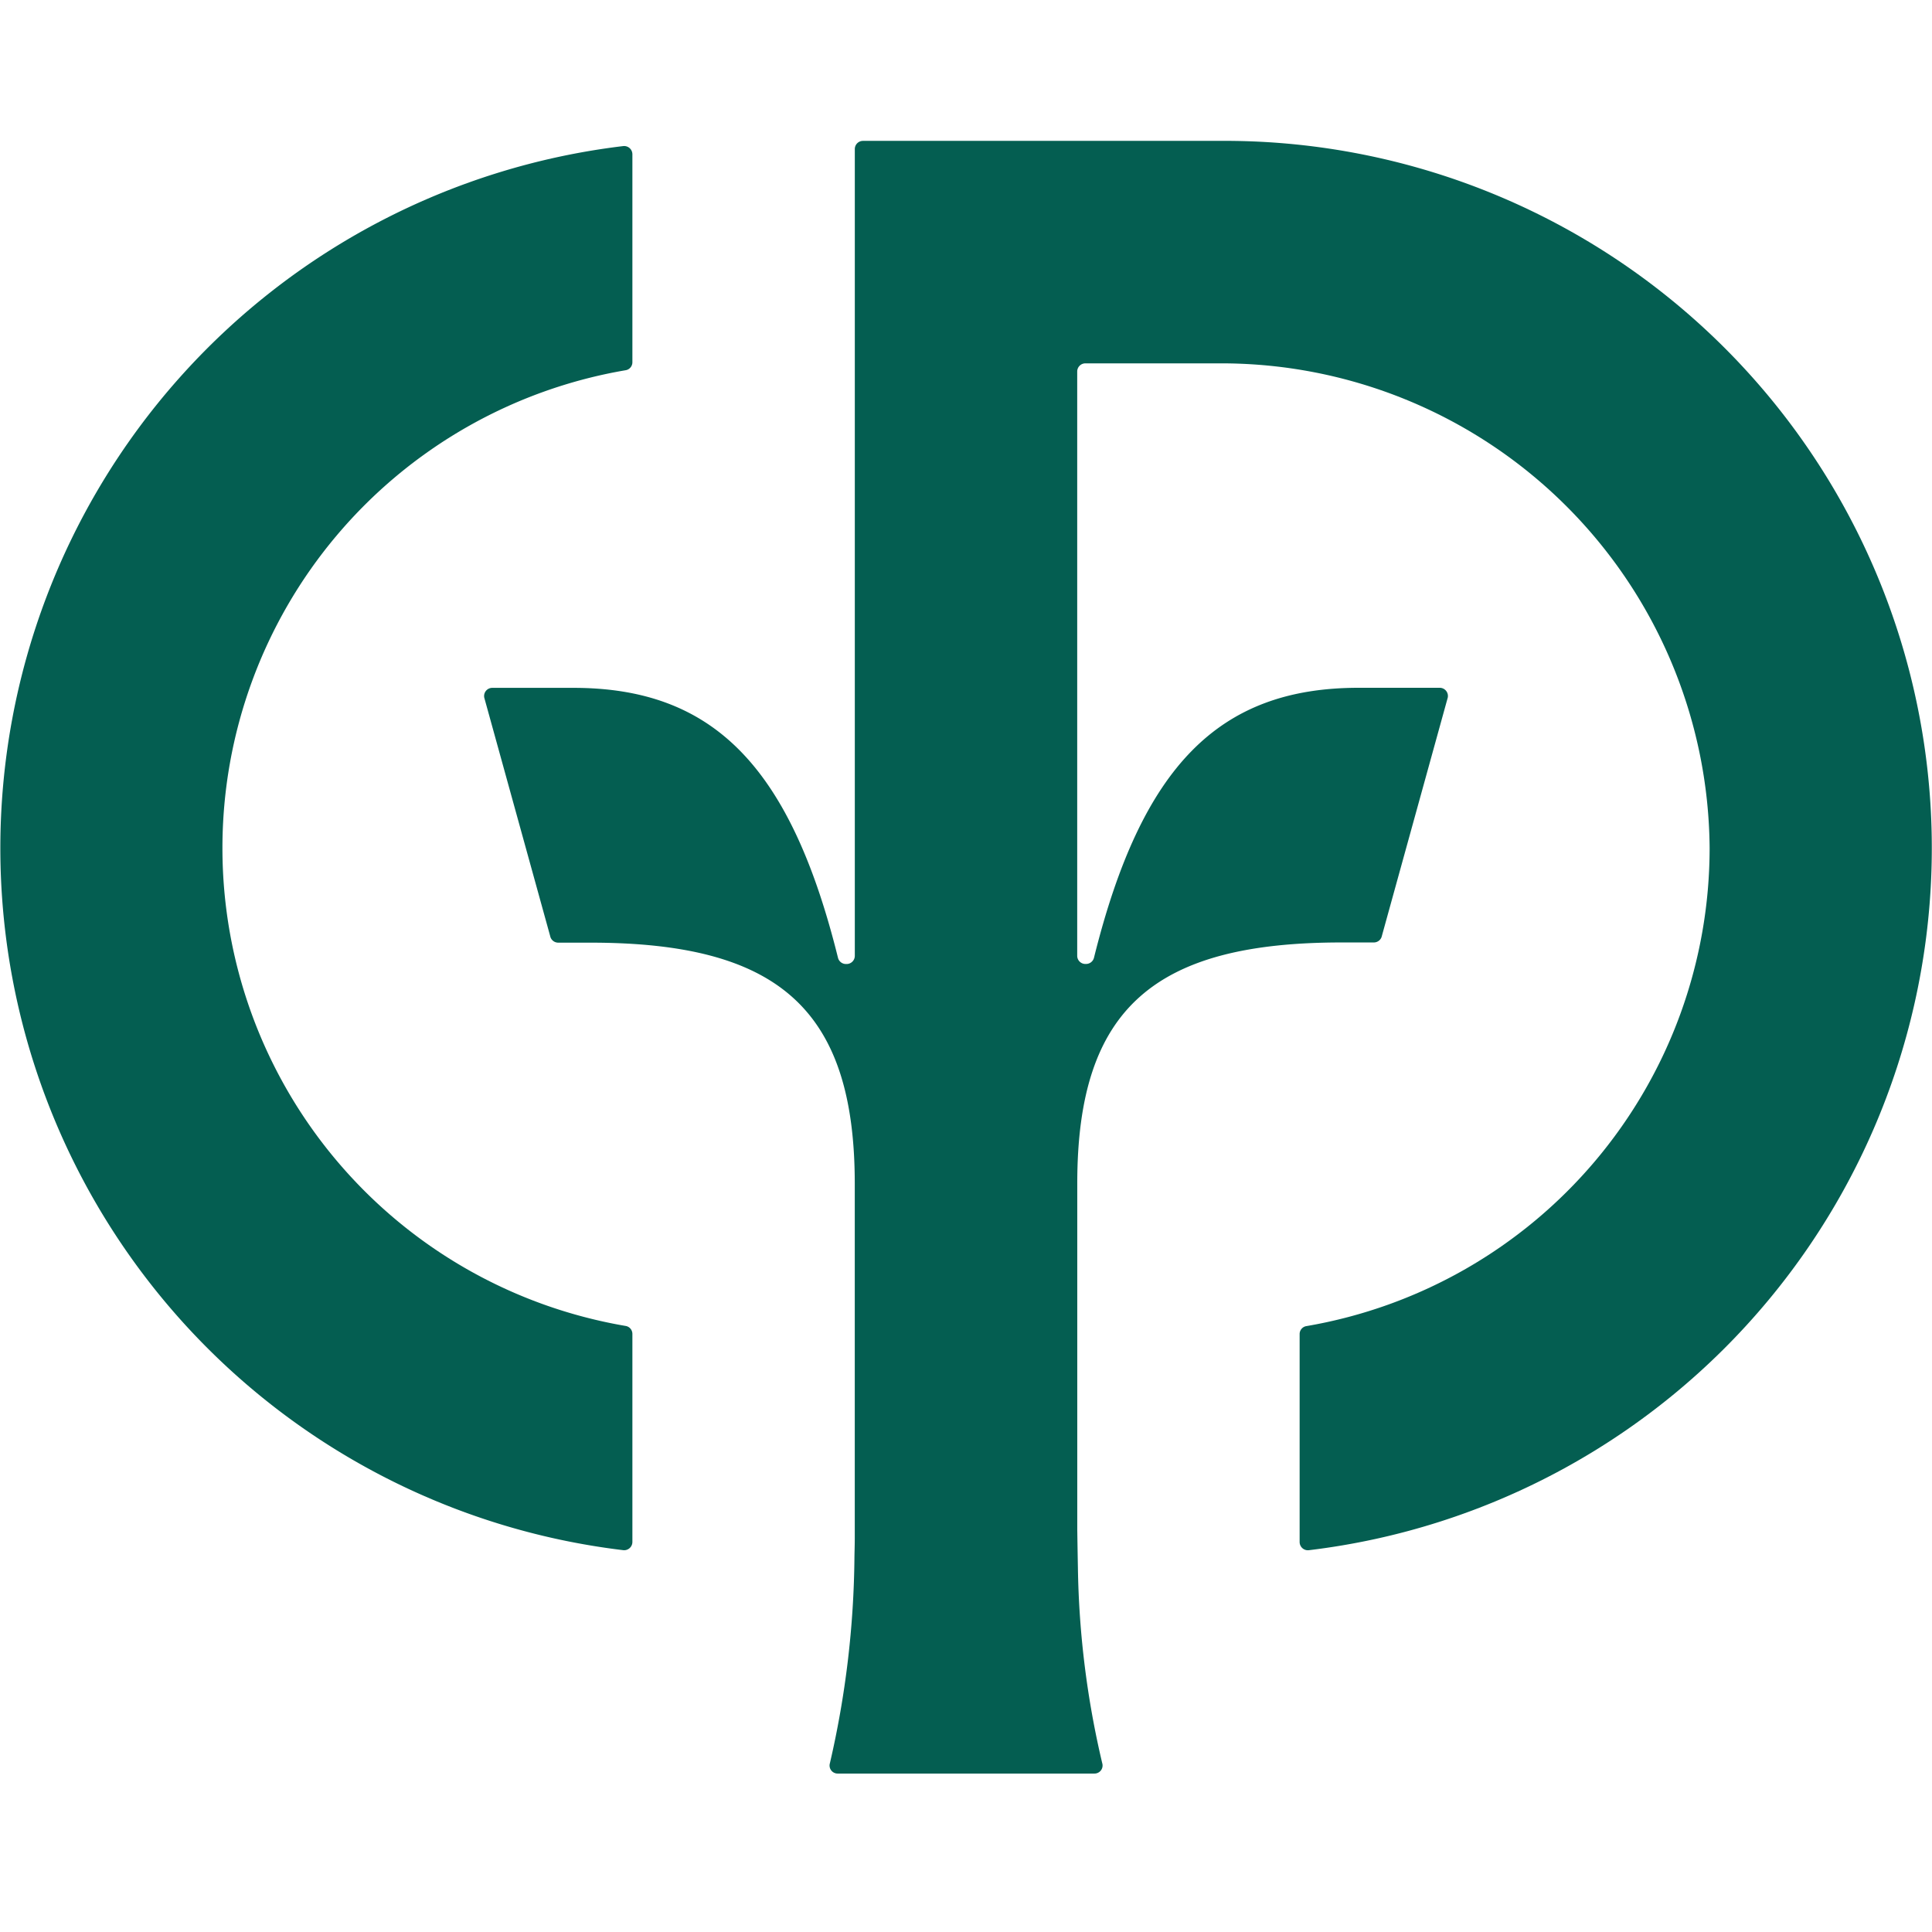
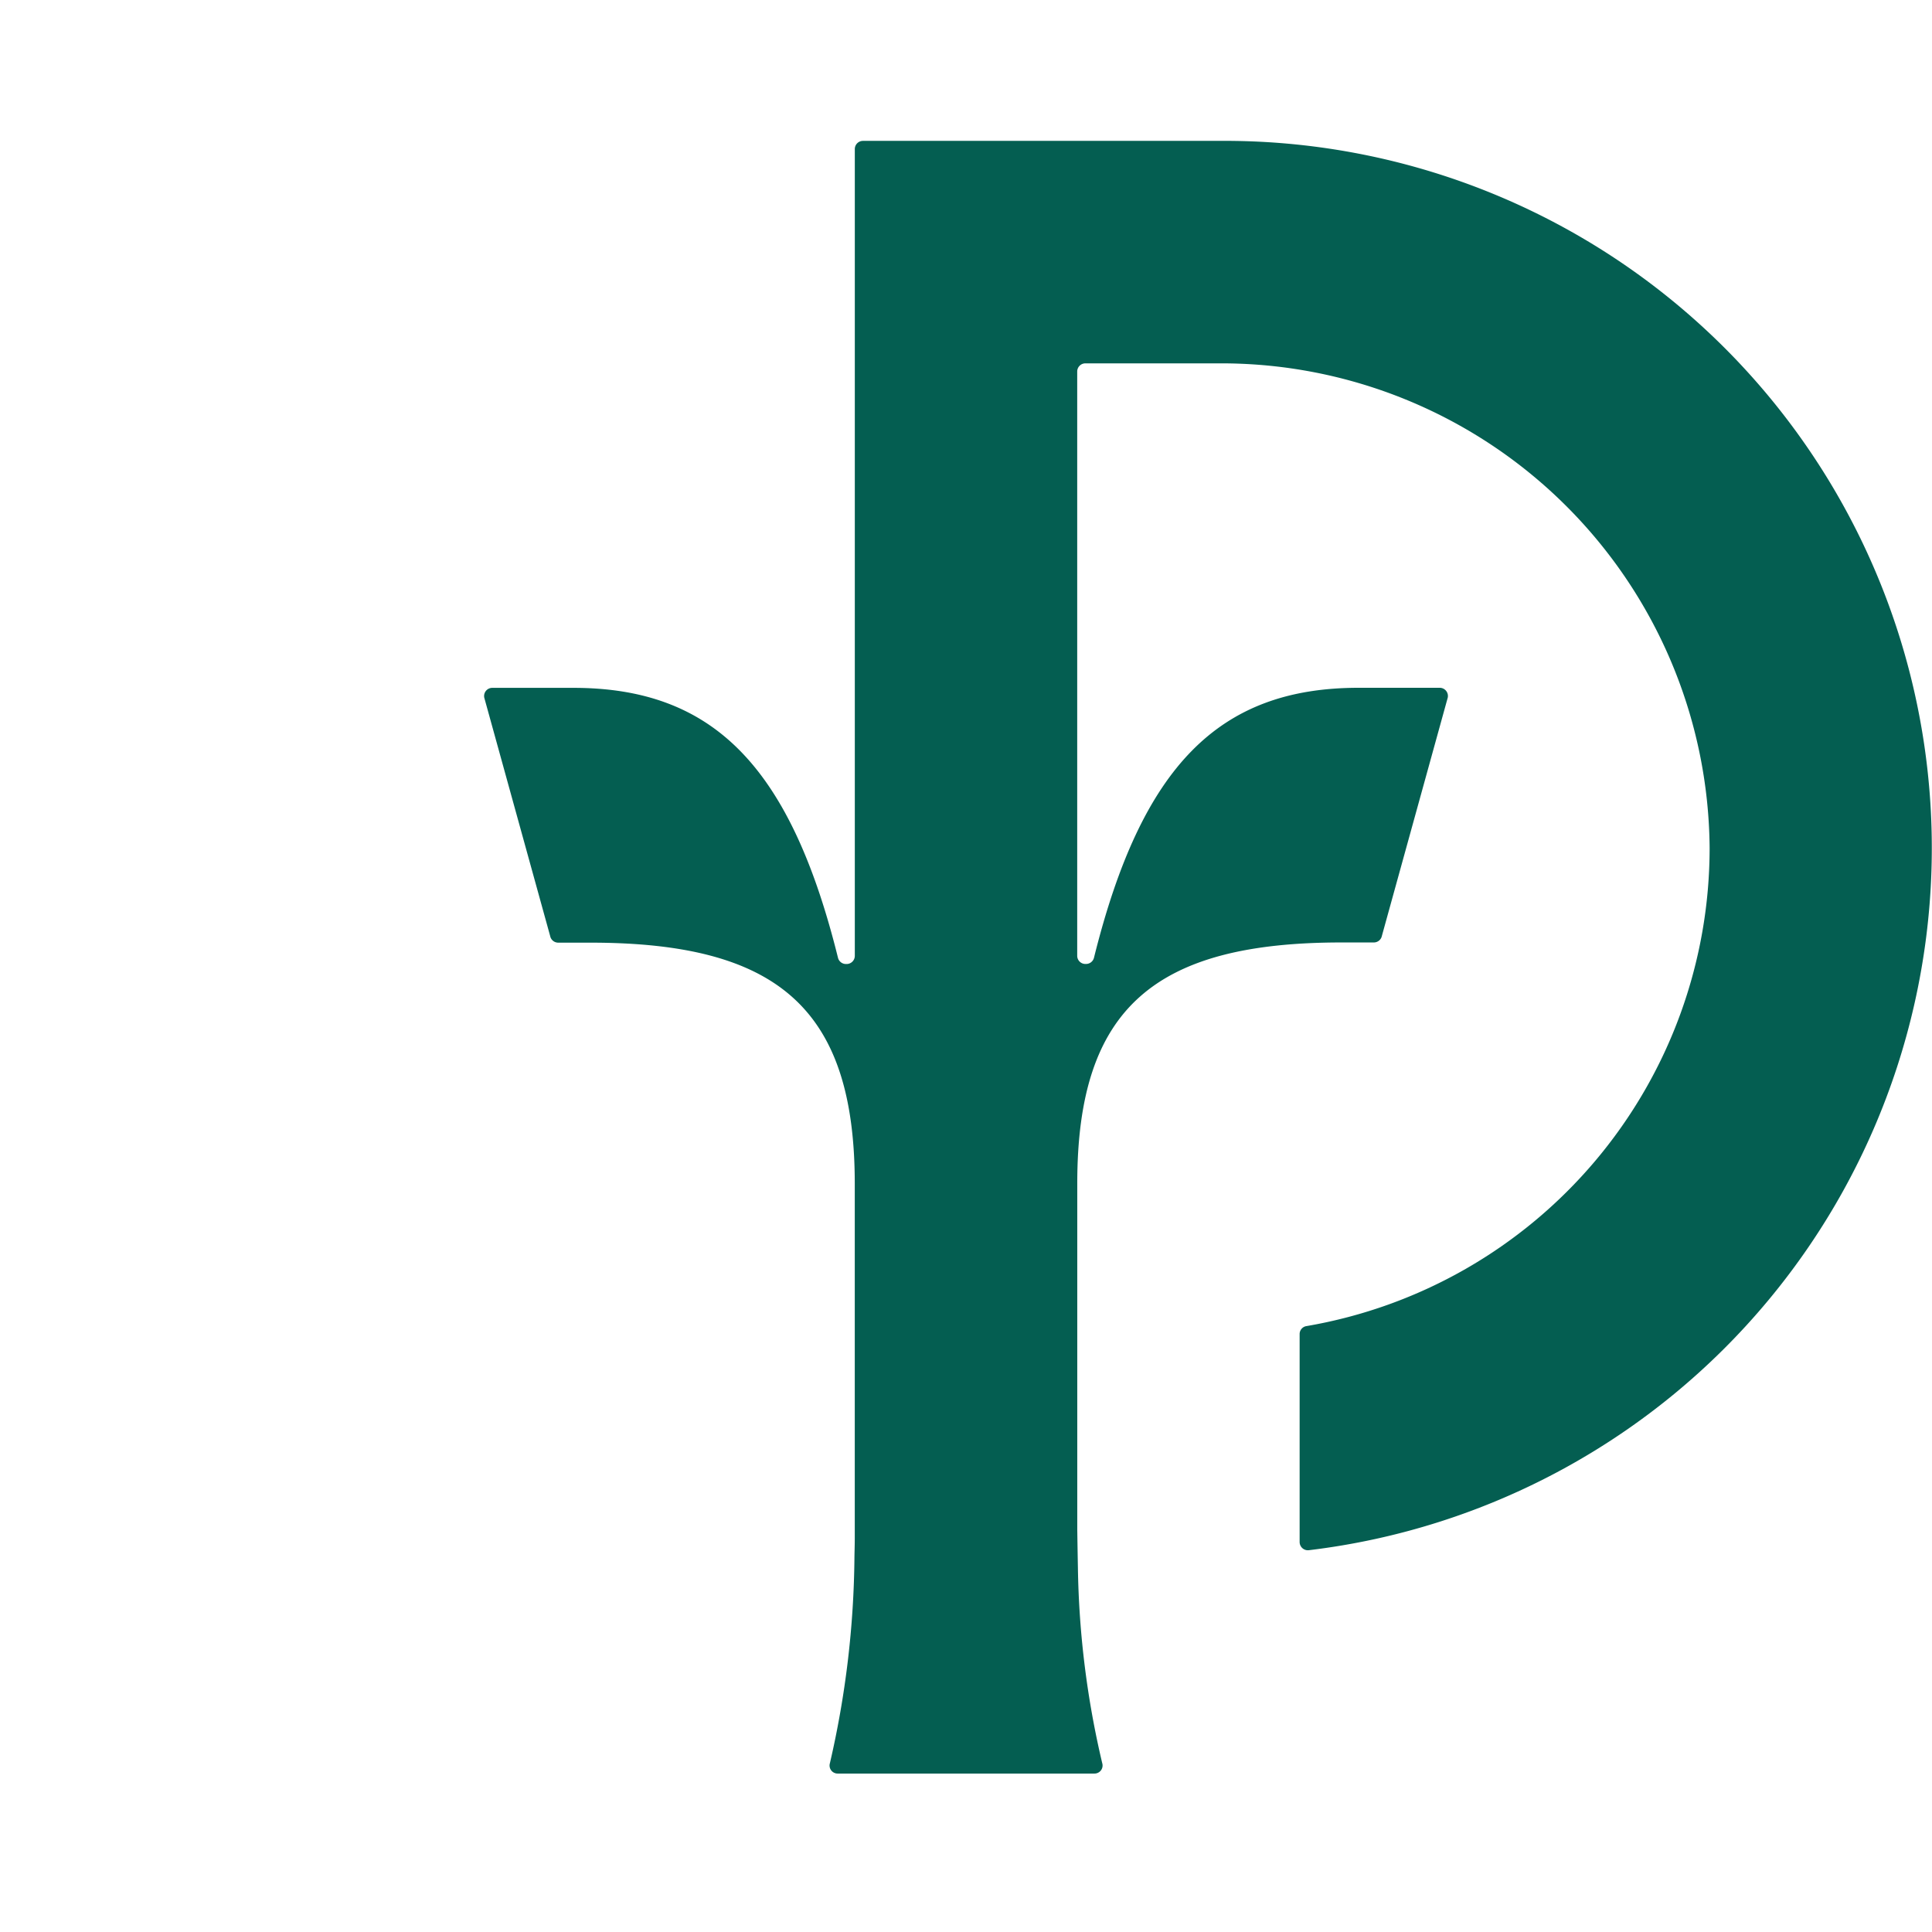
<svg xmlns="http://www.w3.org/2000/svg" width="96" height="96" viewBox="0 0 96 96">
  <defs>
    <clipPath id="clip-path">
      <rect id="Rectangle_12354" data-name="Rectangle 12354" width="96" height="96" transform="translate(1123 1996)" fill="#fff" />
    </clipPath>
    <clipPath id="clip-path-2">
      <rect id="Rectangle_12353" data-name="Rectangle 12353" width="96" height="81.127" fill="none" />
    </clipPath>
  </defs>
  <g id="FaviconCenterParcs" transform="translate(-1123 -1996)" clip-path="url(#clip-path)">
    <g id="Group_28010" data-name="Group 28010" transform="translate(1123 2003)">
      <g id="Group_28009" data-name="Group 28009" clip-path="url(#clip-path-2)">
-         <path id="Path_53823" data-name="Path 53823" d="M31.084,59.6a24.088,24.088,0,0,1,0-47.488.4.4,0,0,0,.339-.4V1.381a.41.41,0,0,0-.456-.407,35.134,35.134,0,0,0,0,69.768.41.41,0,0,0,.456-.407V60a.4.4,0,0,0-.339-.4" transform="translate(0 -0.715)" fill="#045e51" />
        <path id="Path_53824" data-name="Path 53824" d="M127.936,0H110.244a.407.407,0,0,0-.407.407V40.494a.407.407,0,0,1-.386.407l-.035,0a.408.408,0,0,1-.415-.311c-2.364-9.516-6.2-13.411-13.15-13.411H91.825a.407.407,0,0,0-.4.488L94.7,39.514a.407.407,0,0,0,.4.326h1.592c9.283,0,13.143,3.248,13.143,11.985V69.438c0,.288-.01.6-.016.911A47.076,47.076,0,0,1,108.6,80.611a.4.4,0,0,0,.391.516h12.749a.4.4,0,0,0,.391-.516,45.048,45.048,0,0,1-1.208-9.687c-.013-.69-.024-1.338-.032-1.911V51.8c0-8.725,3.866-11.97,13.143-11.97h1.593a.407.407,0,0,0,.4-.326L139.3,27.664a.407.407,0,0,0-.4-.488h-4.028c-6.949,0-10.786,3.895-13.15,13.411a.408.408,0,0,1-.414.311l-.035,0a.406.406,0,0,1-.385-.4h0l0-29.036a.407.407,0,0,1,.407-.407h6.639A24.266,24.266,0,0,1,152.312,35.13a24.1,24.1,0,0,1-20.033,23.763.4.4,0,0,0-.339.4V69.622a.41.41,0,0,0,.456.407A35.14,35.14,0,0,0,127.936,0" transform="translate(-67.362)" fill="#045e51" />
      </g>
    </g>
  </g>
</svg>